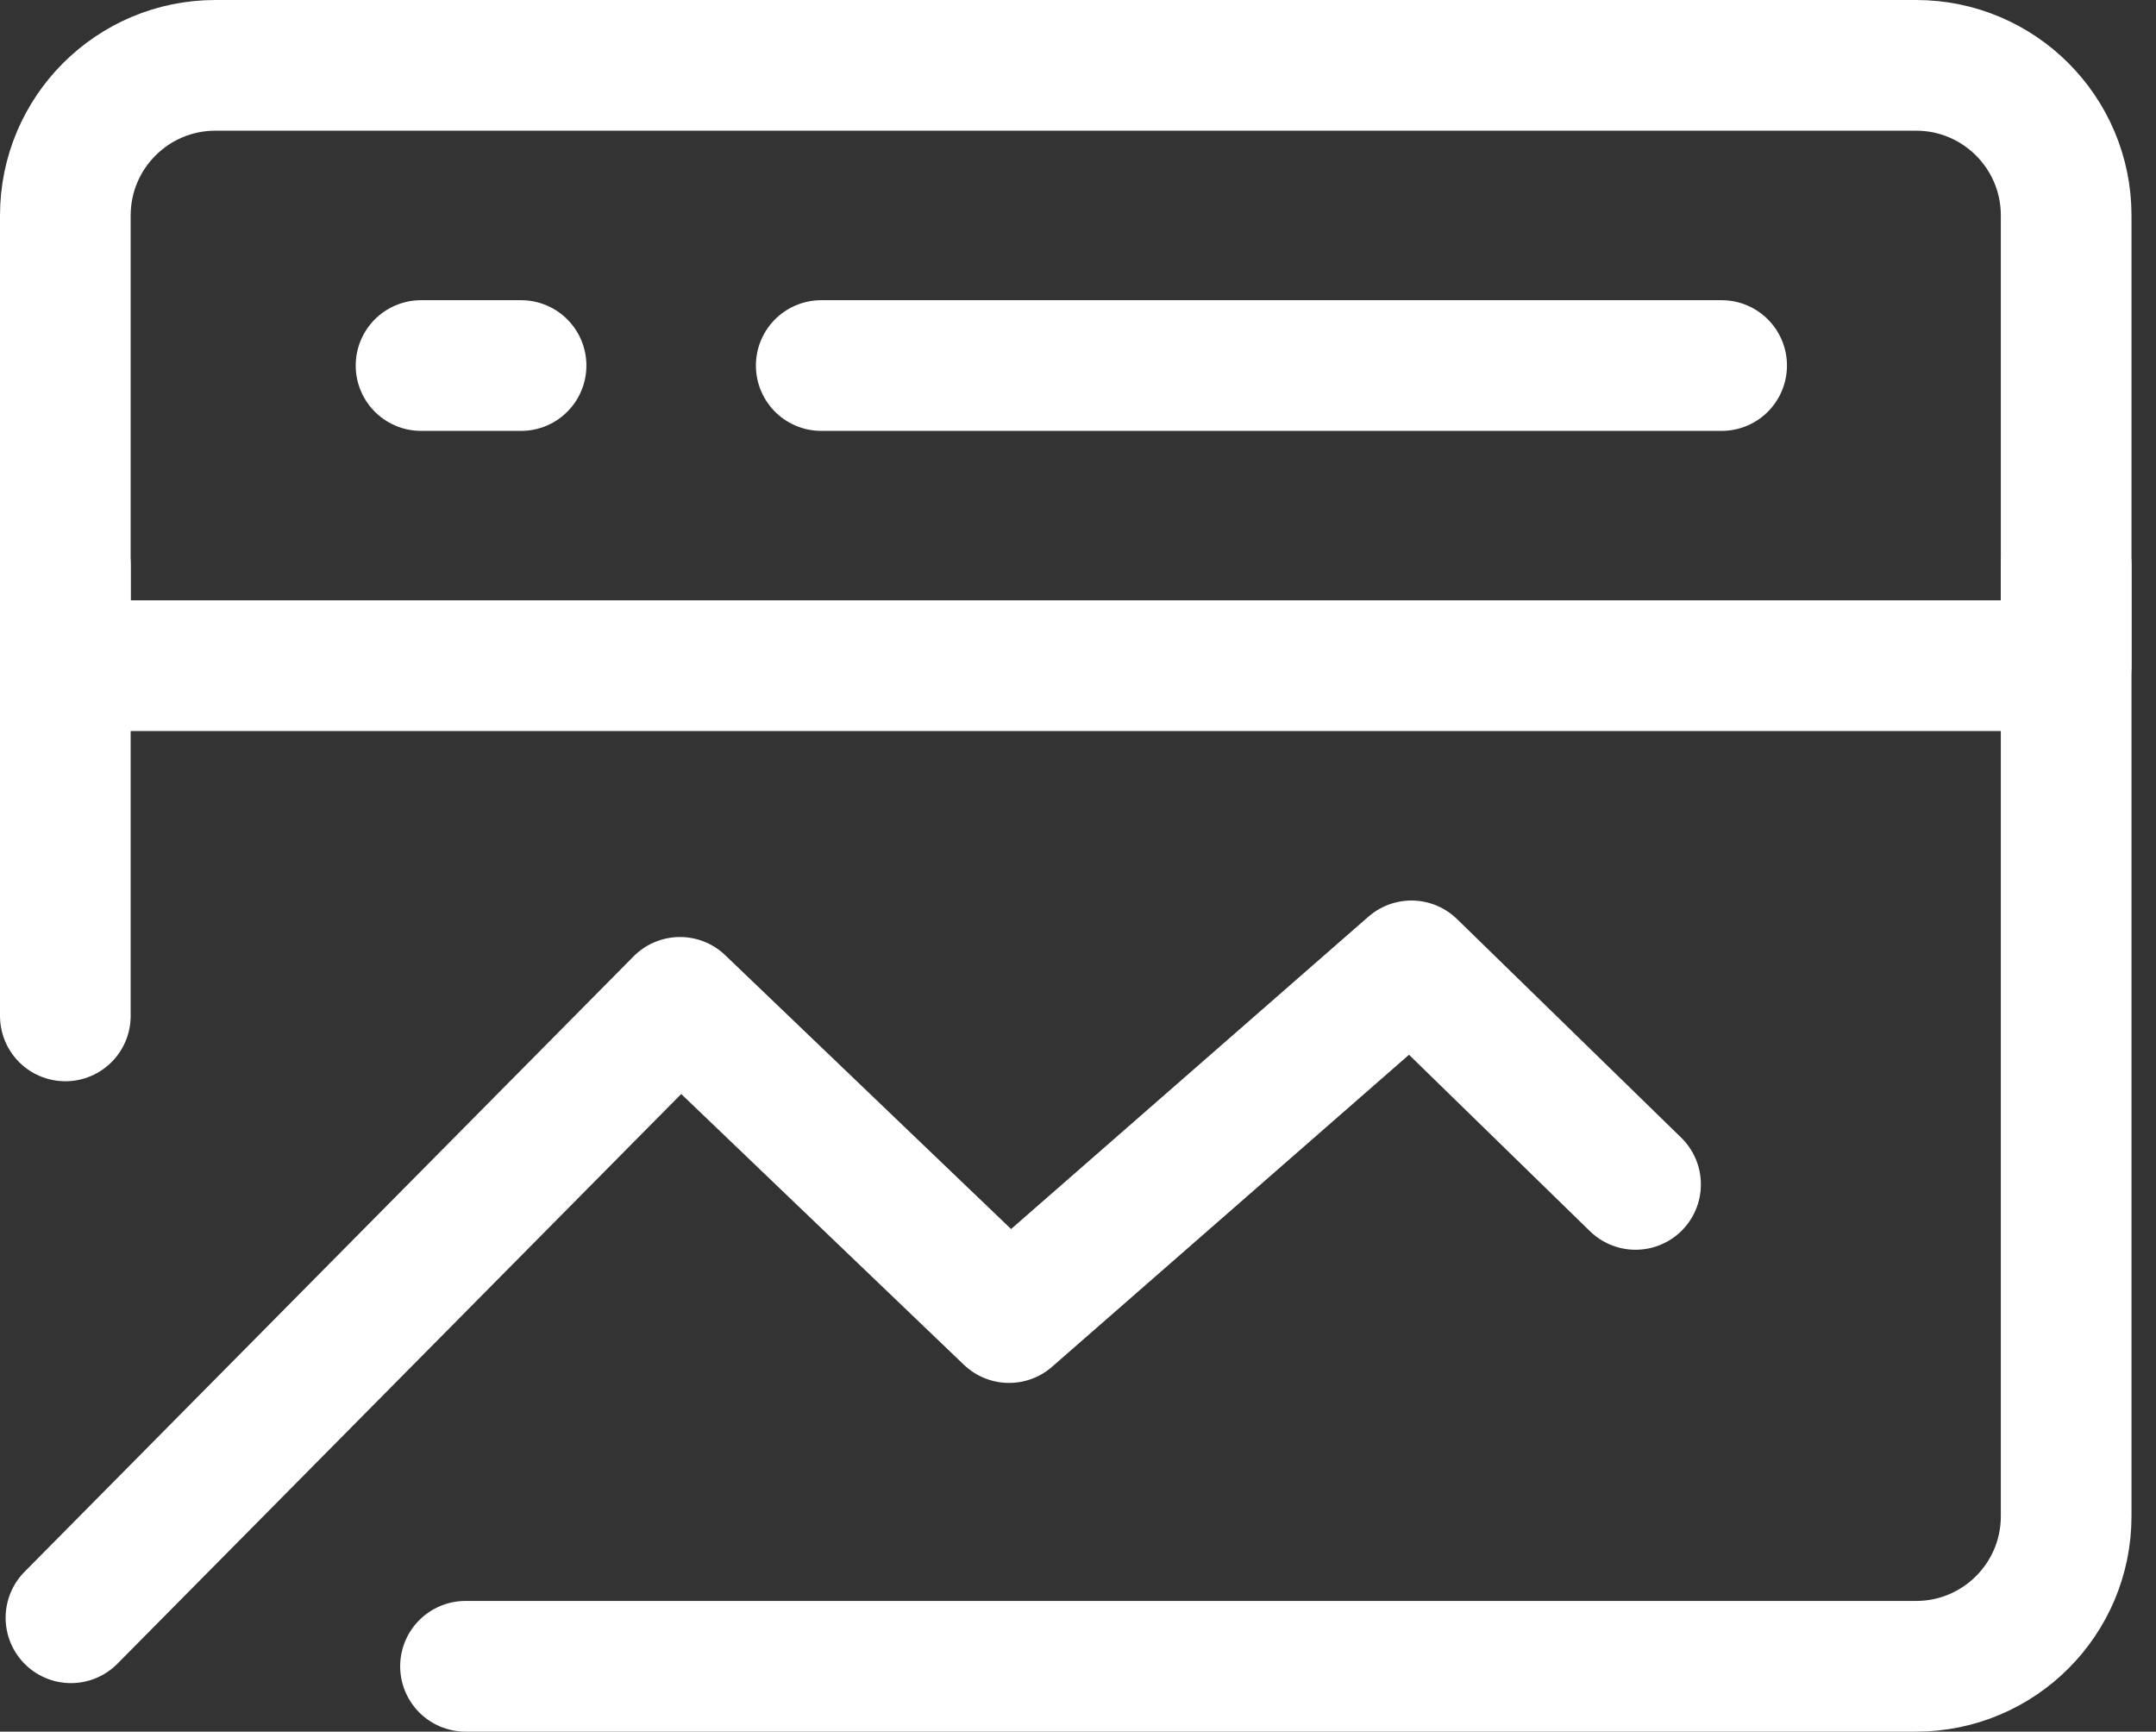
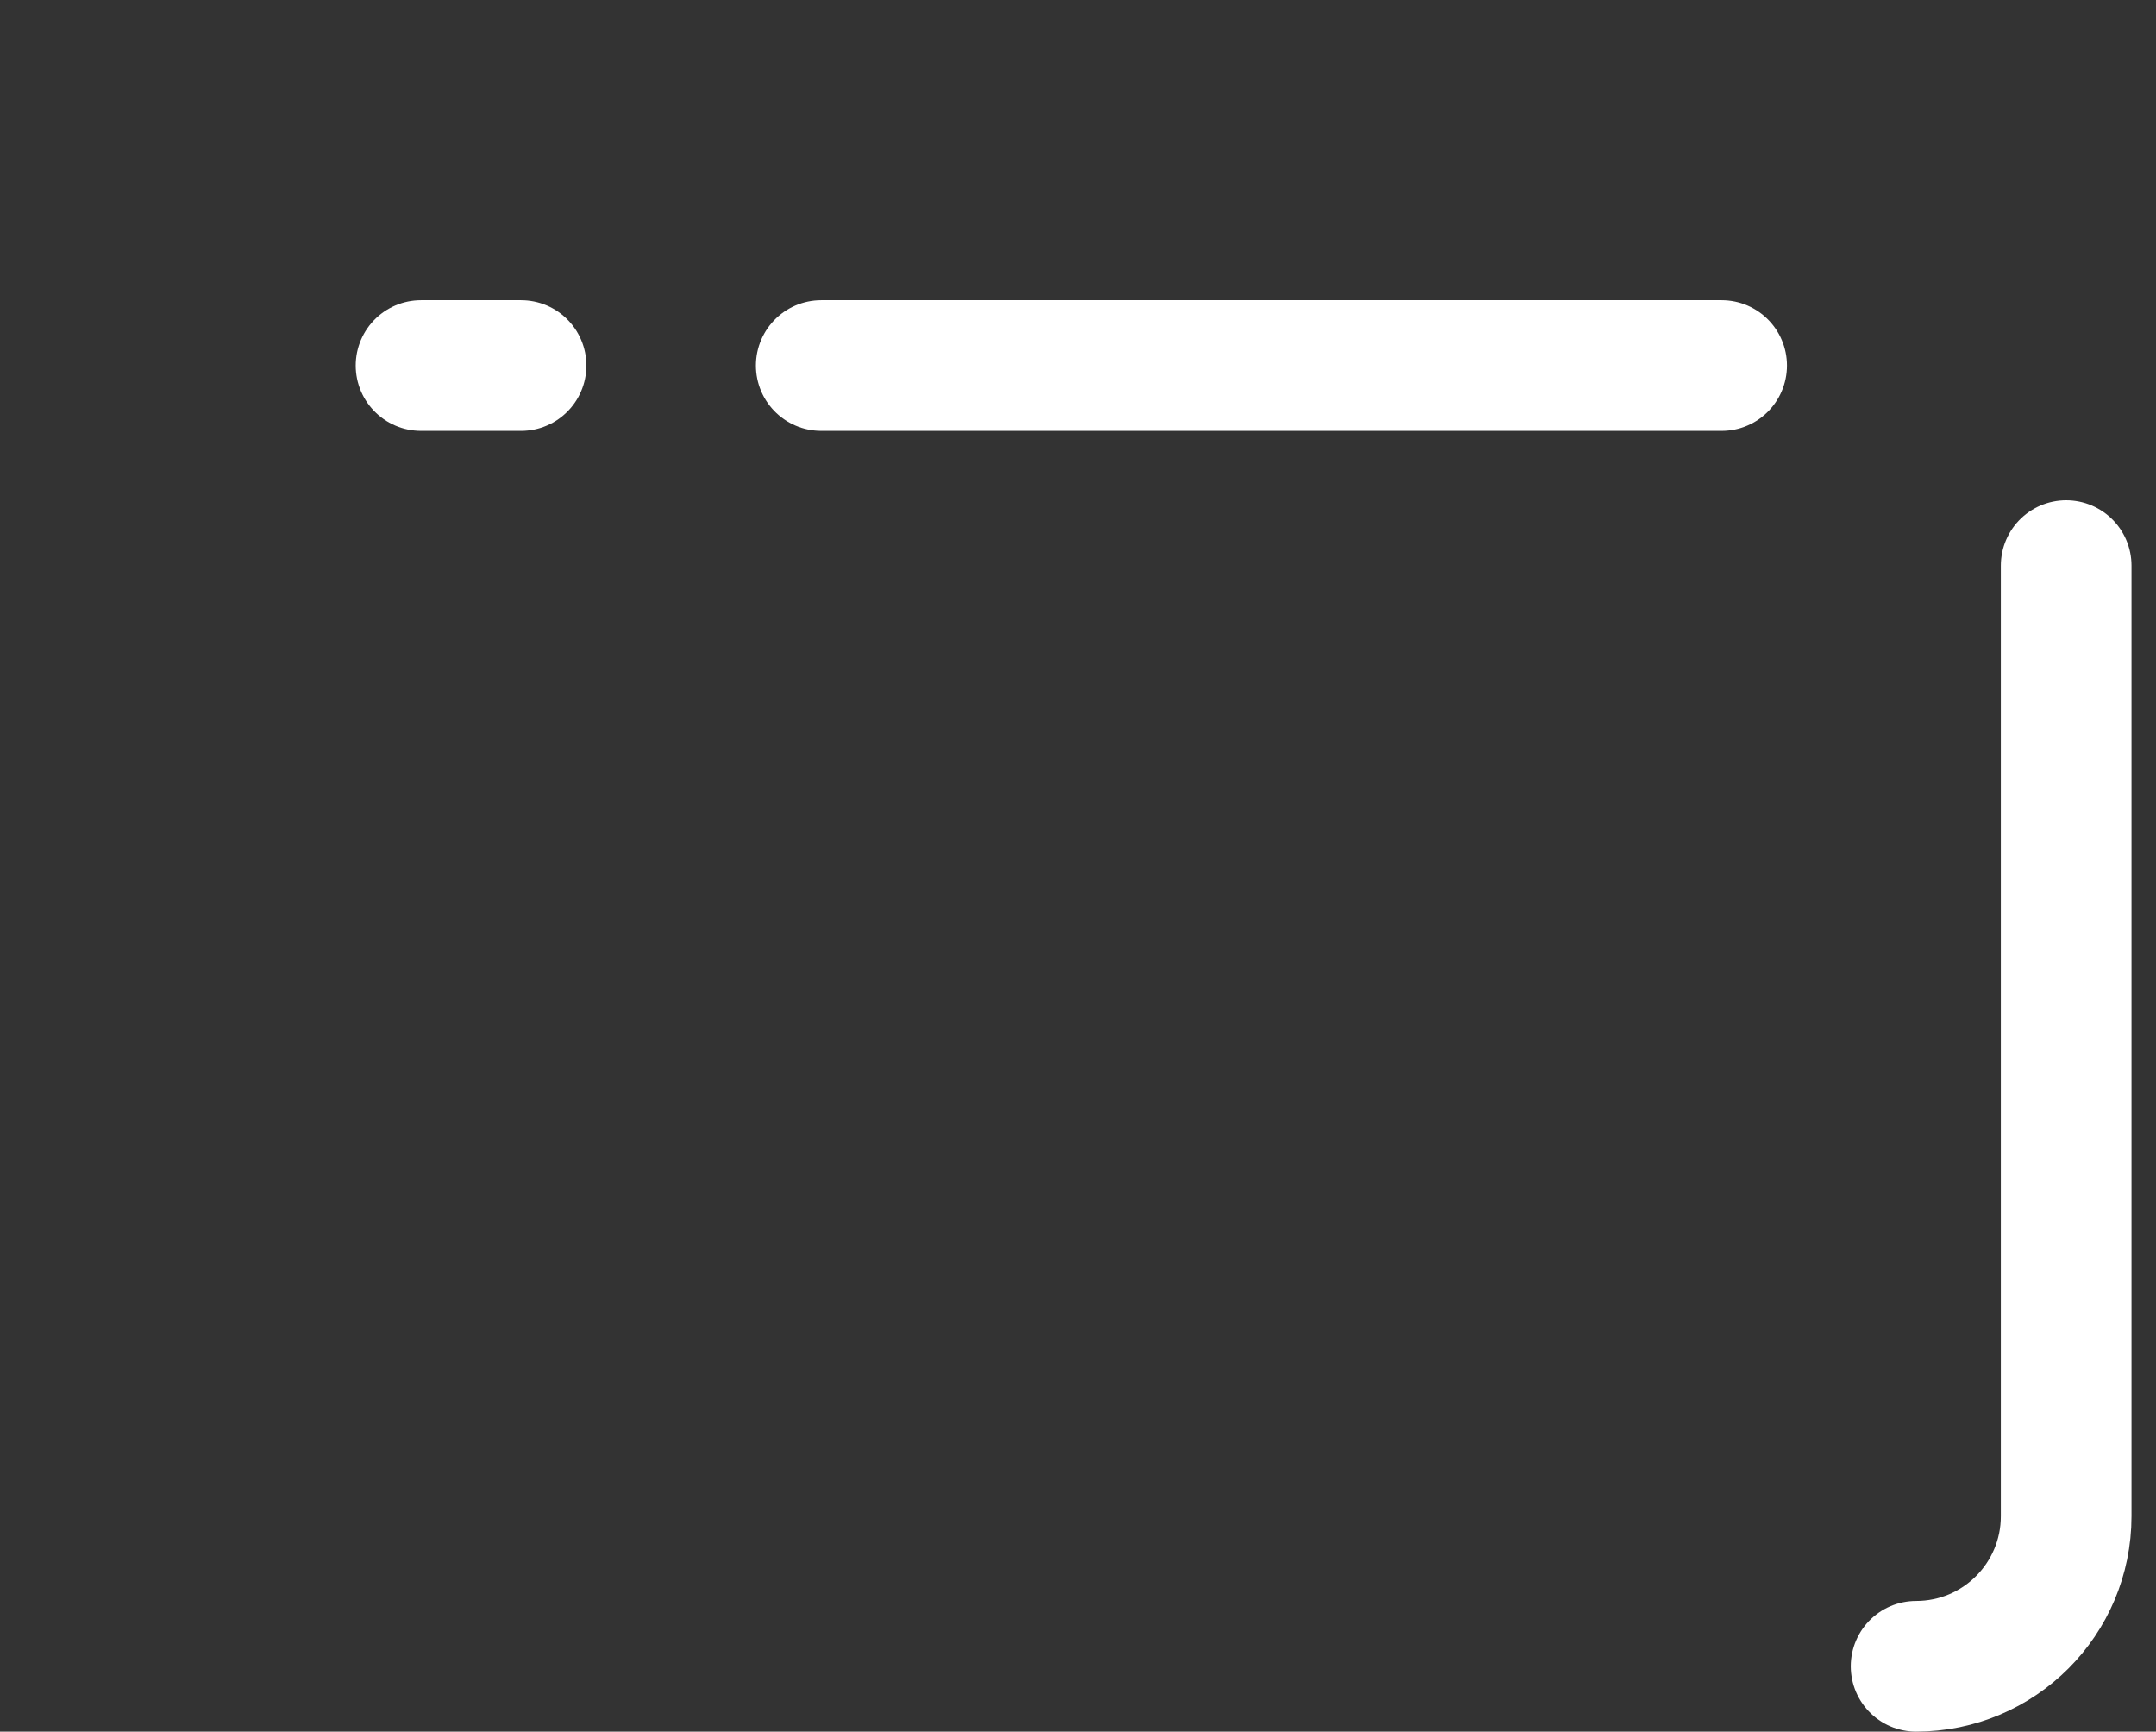
<svg xmlns="http://www.w3.org/2000/svg" width="66" height="53" viewBox="0 0 66 53" fill="none">
  <rect x="0" y="0" width="66" height="53" fill="#333333" stroke="none" />
-   <path d="M63.25 6.594C63.25 4.057 61.193 2 58.656 2H6.594C4.057 2 2 4.057 2 6.594V20.375H63.25V6.594Z" stroke="white" stroke-width="4" stroke-linecap="round" stroke-linejoin="round" />
-   <path d="M2.172 49.515L20.816 30.679L30.89 40.327L43.207 29.562L50.068 36.251" stroke="white" stroke-width="4" stroke-linecap="round" stroke-linejoin="round" />
-   <path d="M63.25 17.312V46.406C63.25 48.943 61.193 51 58.656 51H14.25" stroke="white" stroke-width="4" stroke-linecap="round" stroke-linejoin="round" />
+   <path d="M63.25 17.312V46.406C63.25 48.943 61.193 51 58.656 51" stroke="white" stroke-width="4" stroke-linecap="round" stroke-linejoin="round" />
  <path d="M25.14 11.188H52.703" stroke="white" stroke-width="4" stroke-linecap="round" stroke-linejoin="round" />
  <path d="M12.889 11.188H15.951" stroke="white" stroke-width="4" stroke-linecap="round" stroke-linejoin="round" />
-   <path d="M2 17.312V31.094" stroke="white" stroke-width="4" stroke-linecap="round" stroke-linejoin="round" />
</svg>